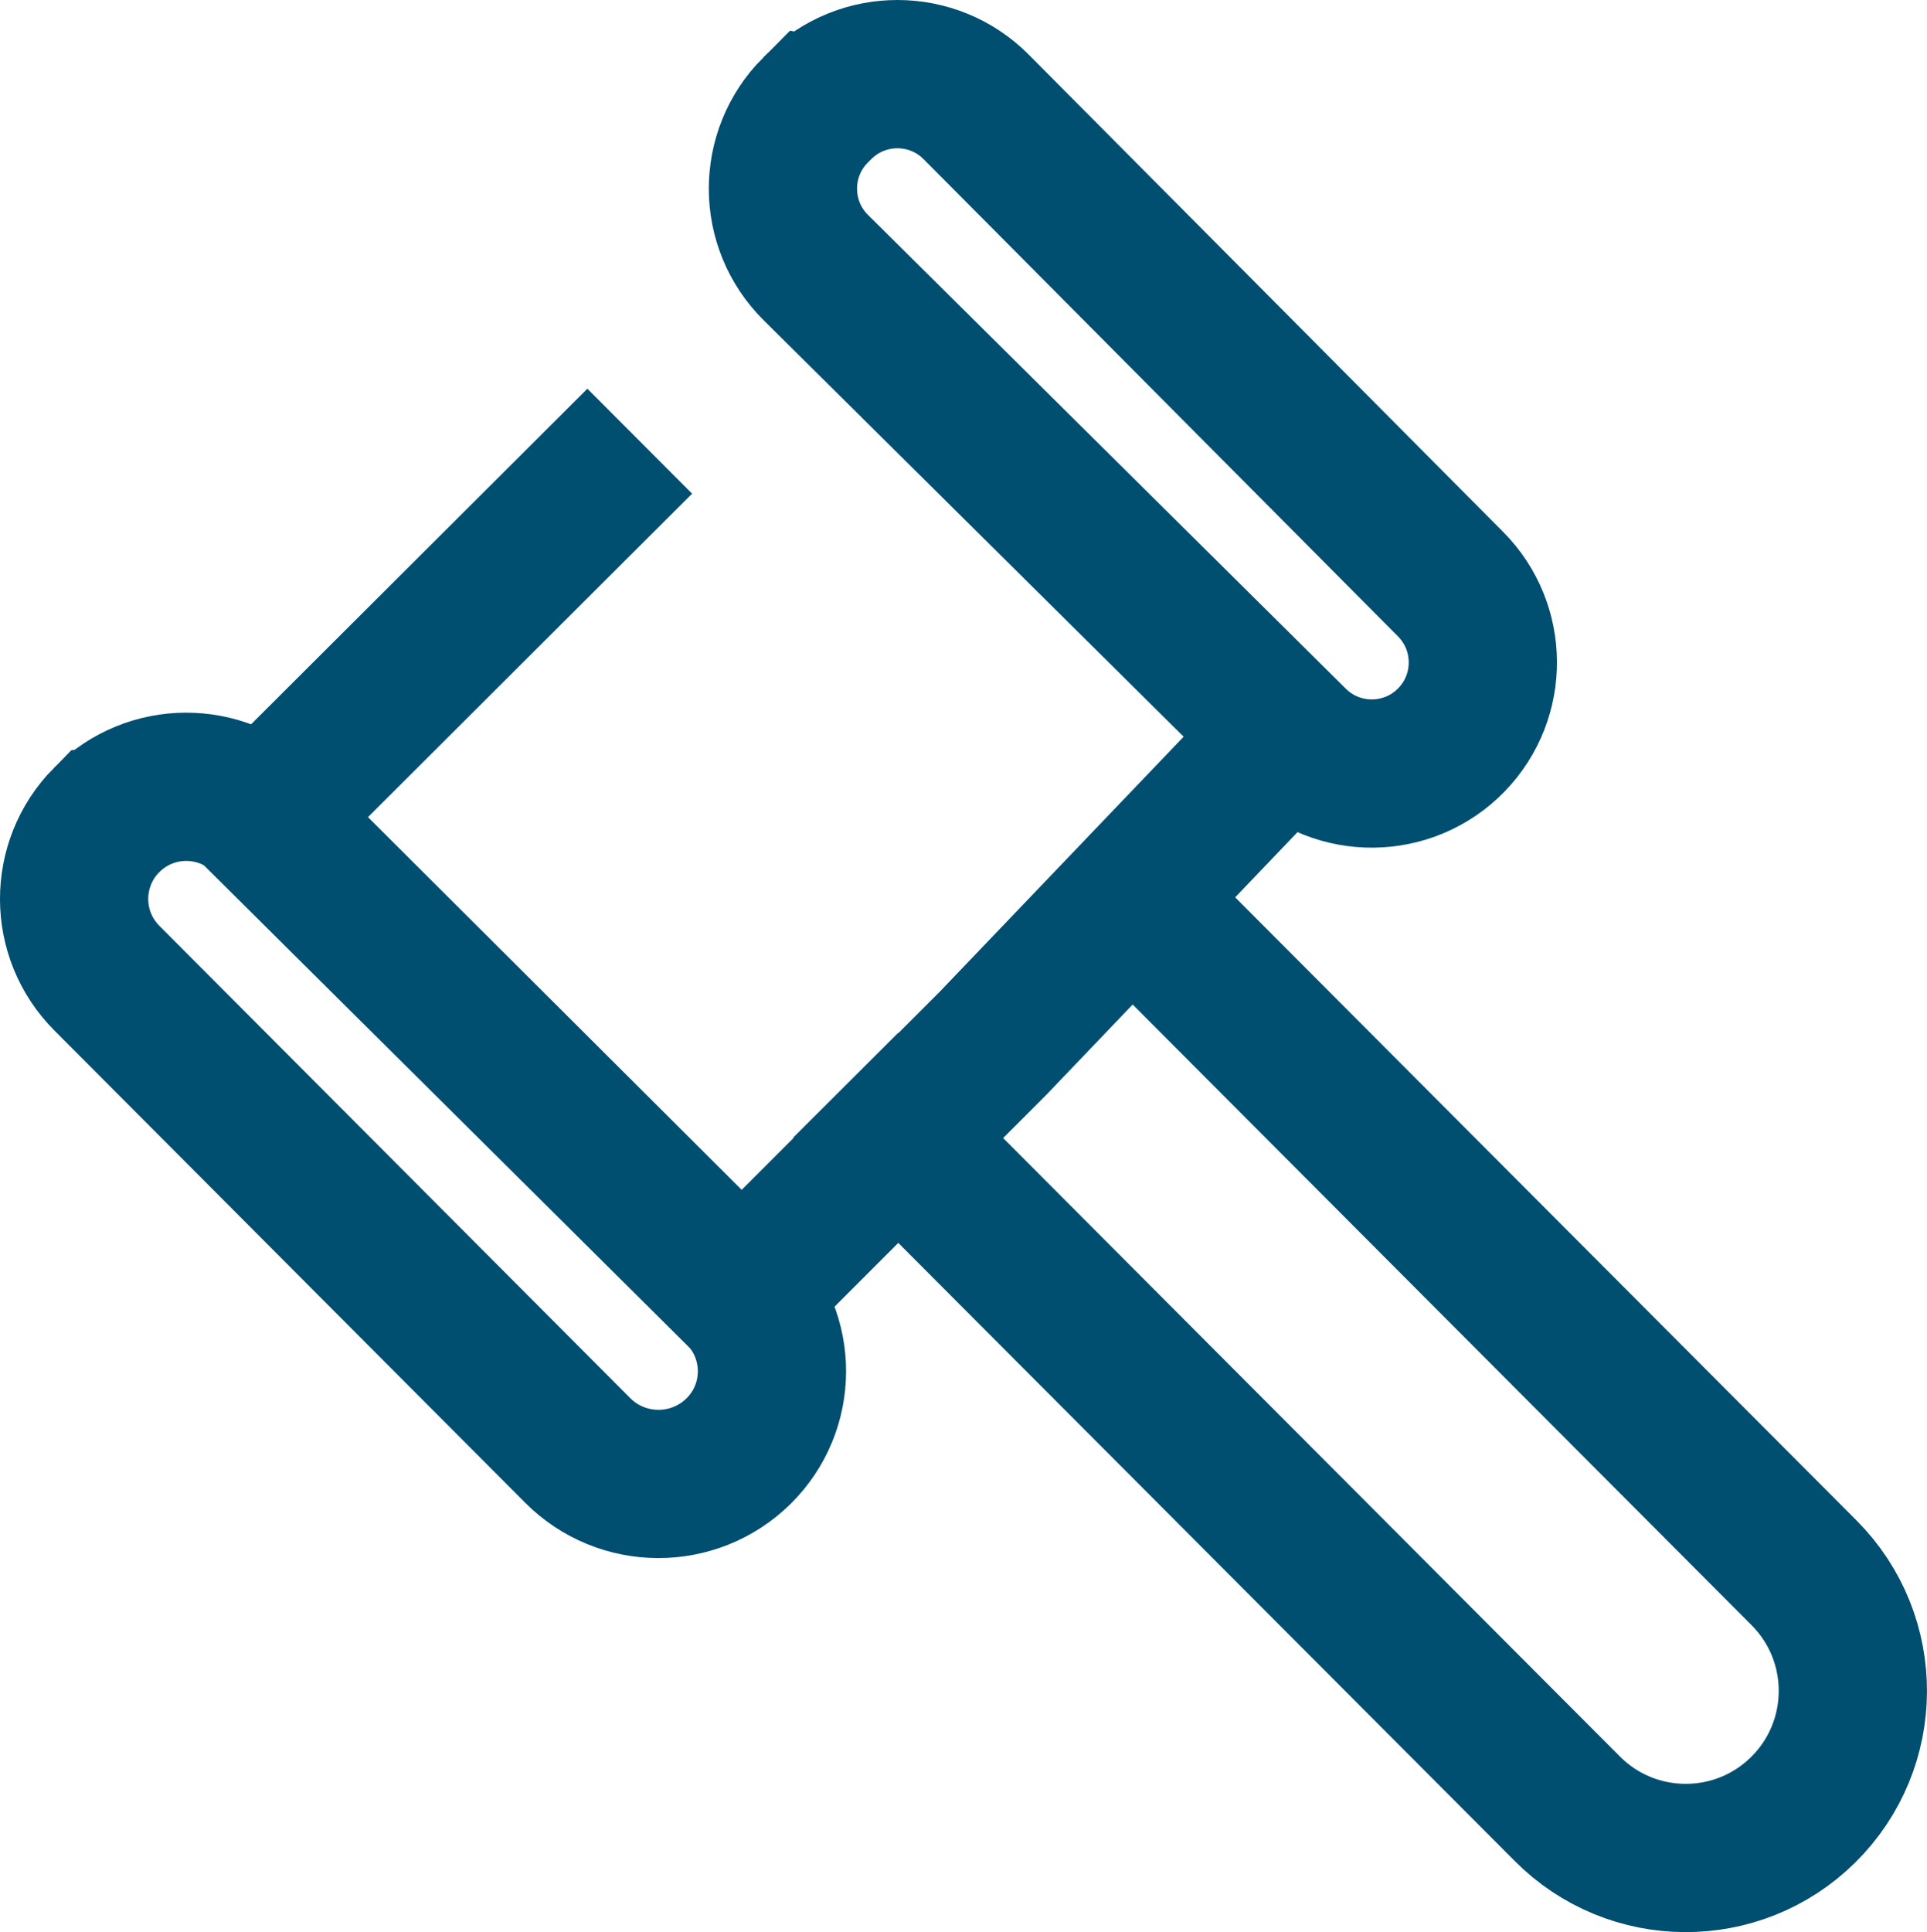
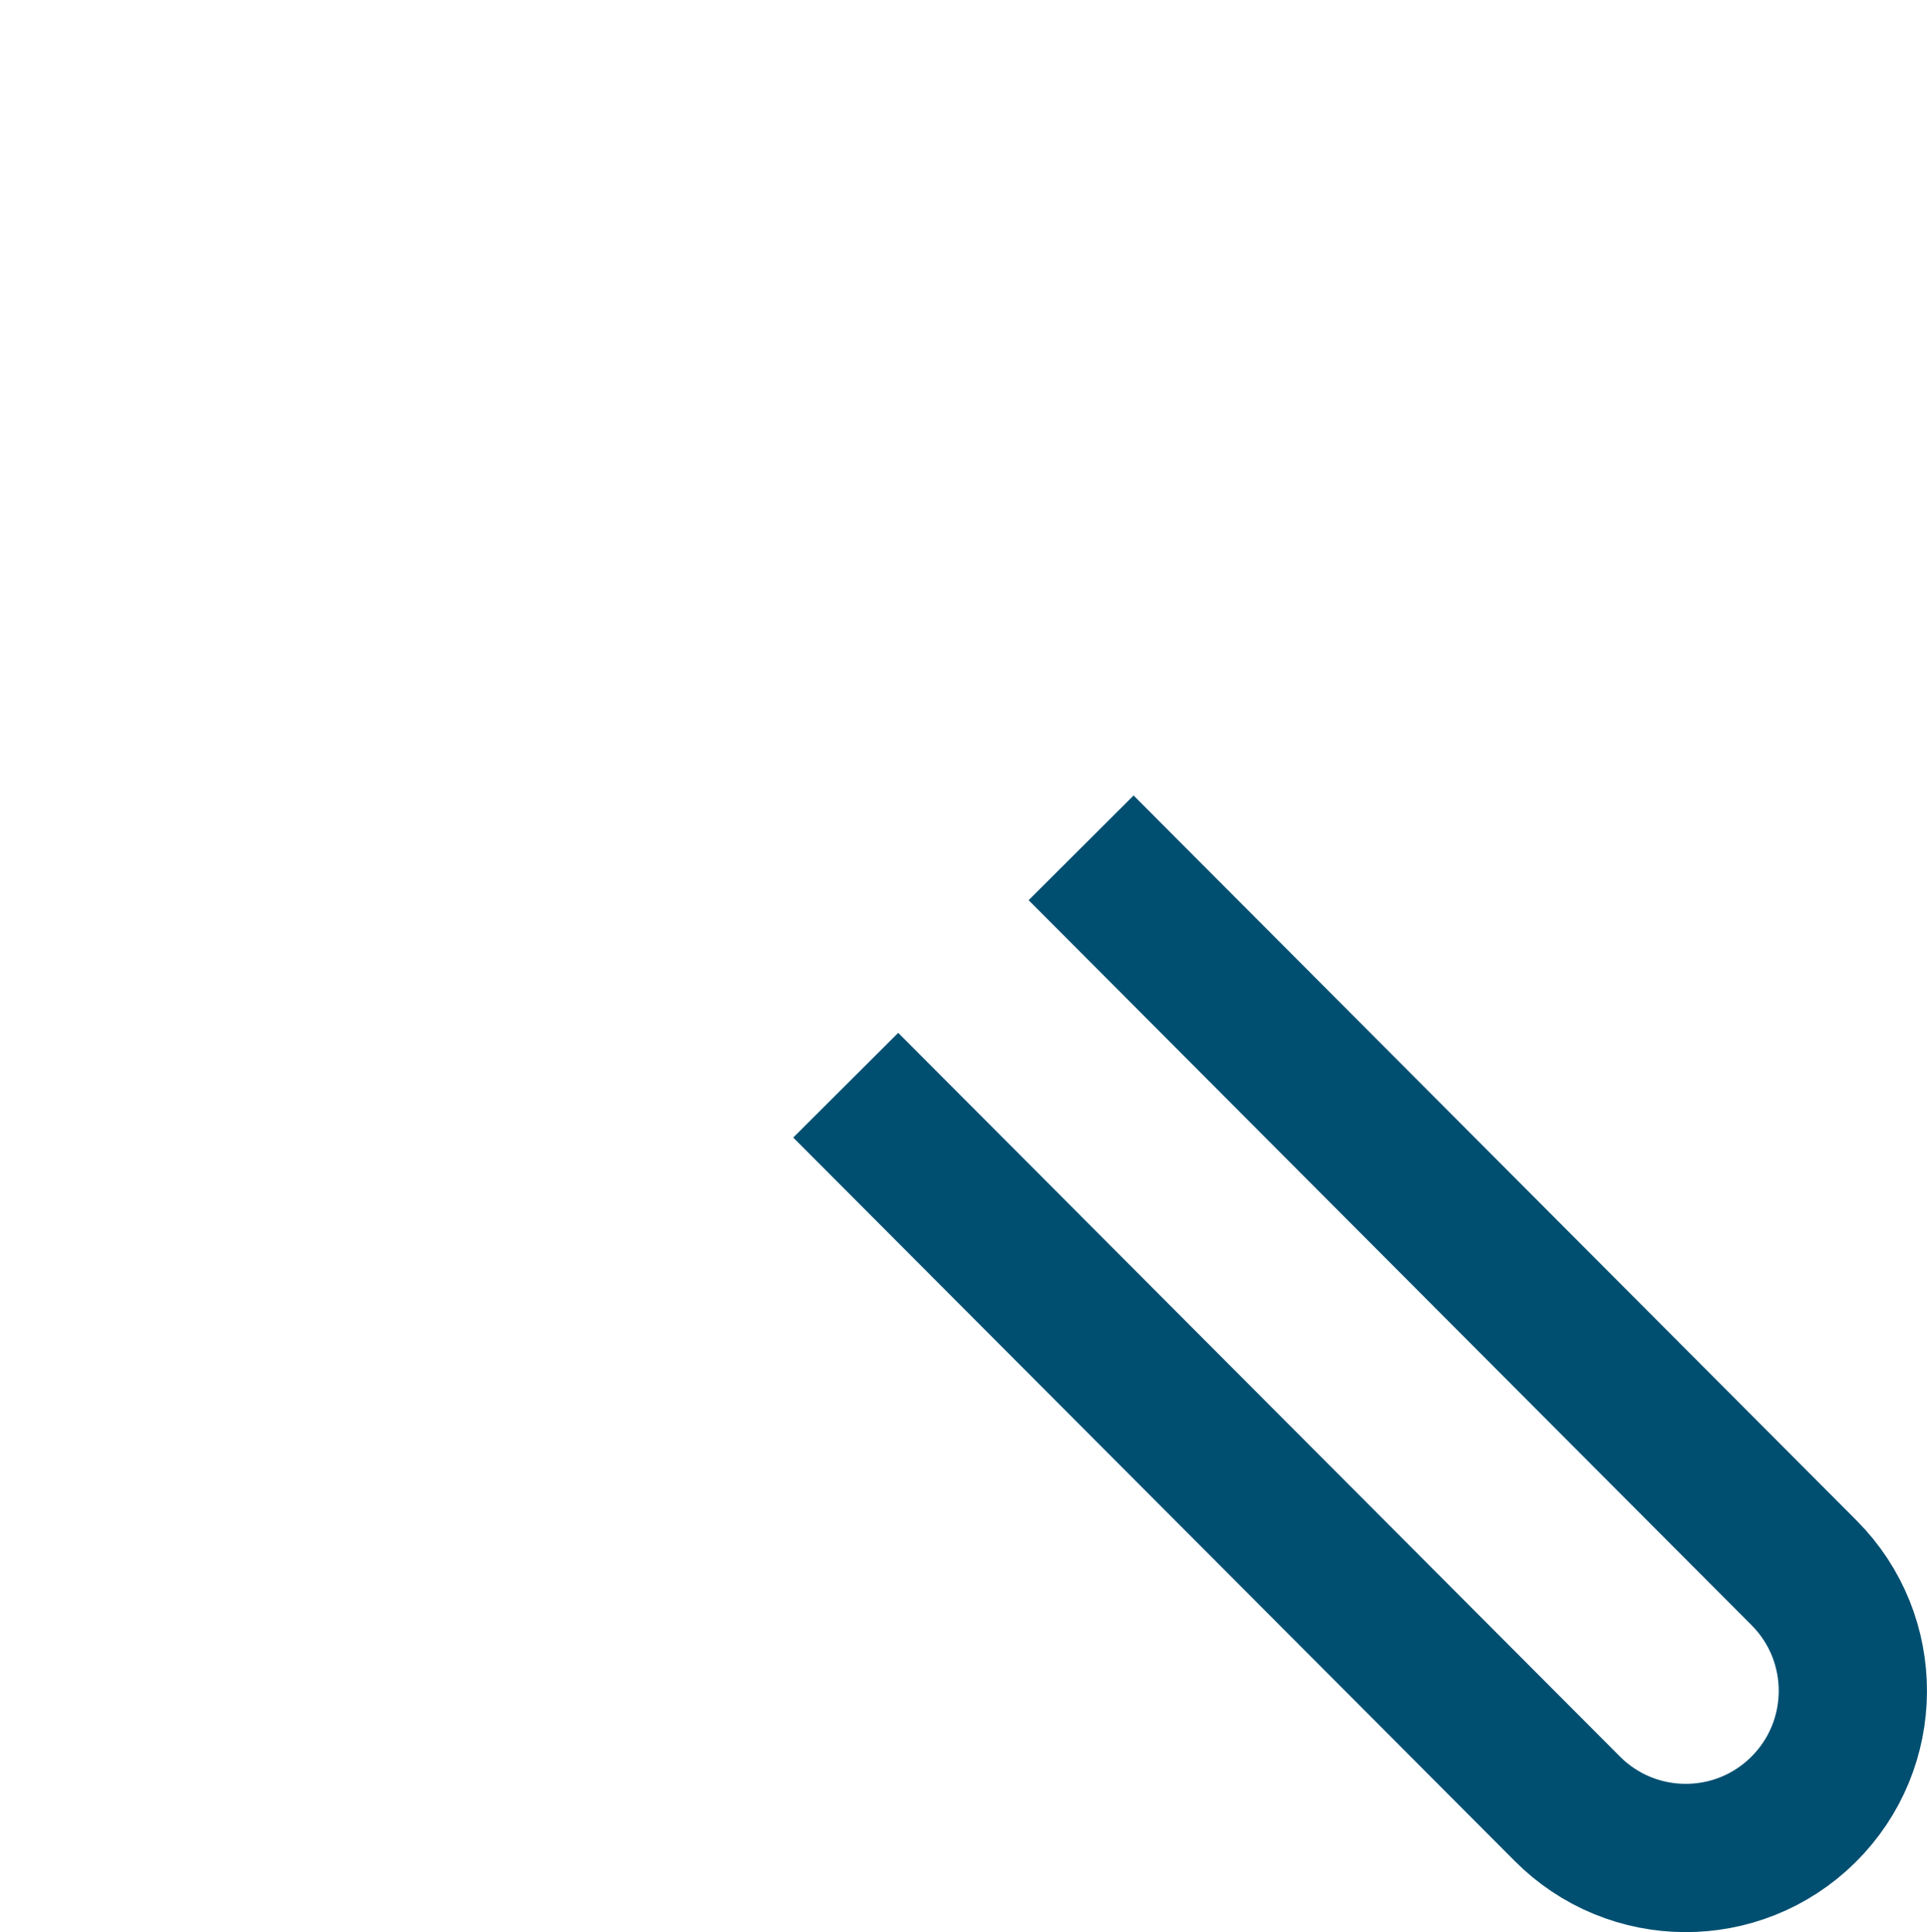
<svg xmlns="http://www.w3.org/2000/svg" id="Layer_2" viewBox="0 0 935.82 938.13">
  <defs>
    <style>.cls-1{fill:none;stroke:#004f71;stroke-linecap:square;stroke-miterlimit:10;stroke-width:72px;}</style>
  </defs>
  <g id="Layer_1-2">
    <g>
      <path class="cls-1" d="M436.14,552.4l324.9,325.72c31.49,31.76,82.75,32.05,114.6,.64h0c32.02-31.58,32.26-83.17,.52-115.04l-325.72-326.58" />
-       <polyline class="cls-1" points="620.65 361.86 482.14 506.67 360.11 628.7 127.14 397.33 285.2 239.64" />
-       <path class="cls-1" d="M51.72,398.2h0c-21.03,21.28-20.96,55.53,.17,76.72l228.66,229.32c21.54,21.6,56.48,21.72,78.17,.28h0c21.49-21.25,21.57-55.93,.16-77.27l-229.99-229.33c-21.36-21.3-55.96-21.17-77.16,.28Z" />
-       <path class="cls-1" d="M396.02,53.47l1.67-1.67c21.11-21.11,55.34-21.06,76.38,.11l230.37,231.71c20.7,20.82,20.94,54.37,.55,75.49h0c-20.88,21.63-55.42,22.01-76.77,.84l-232.04-230.04c-21.22-21.04-21.29-55.31-.17-76.44Z" />
    </g>
  </g>
</svg>